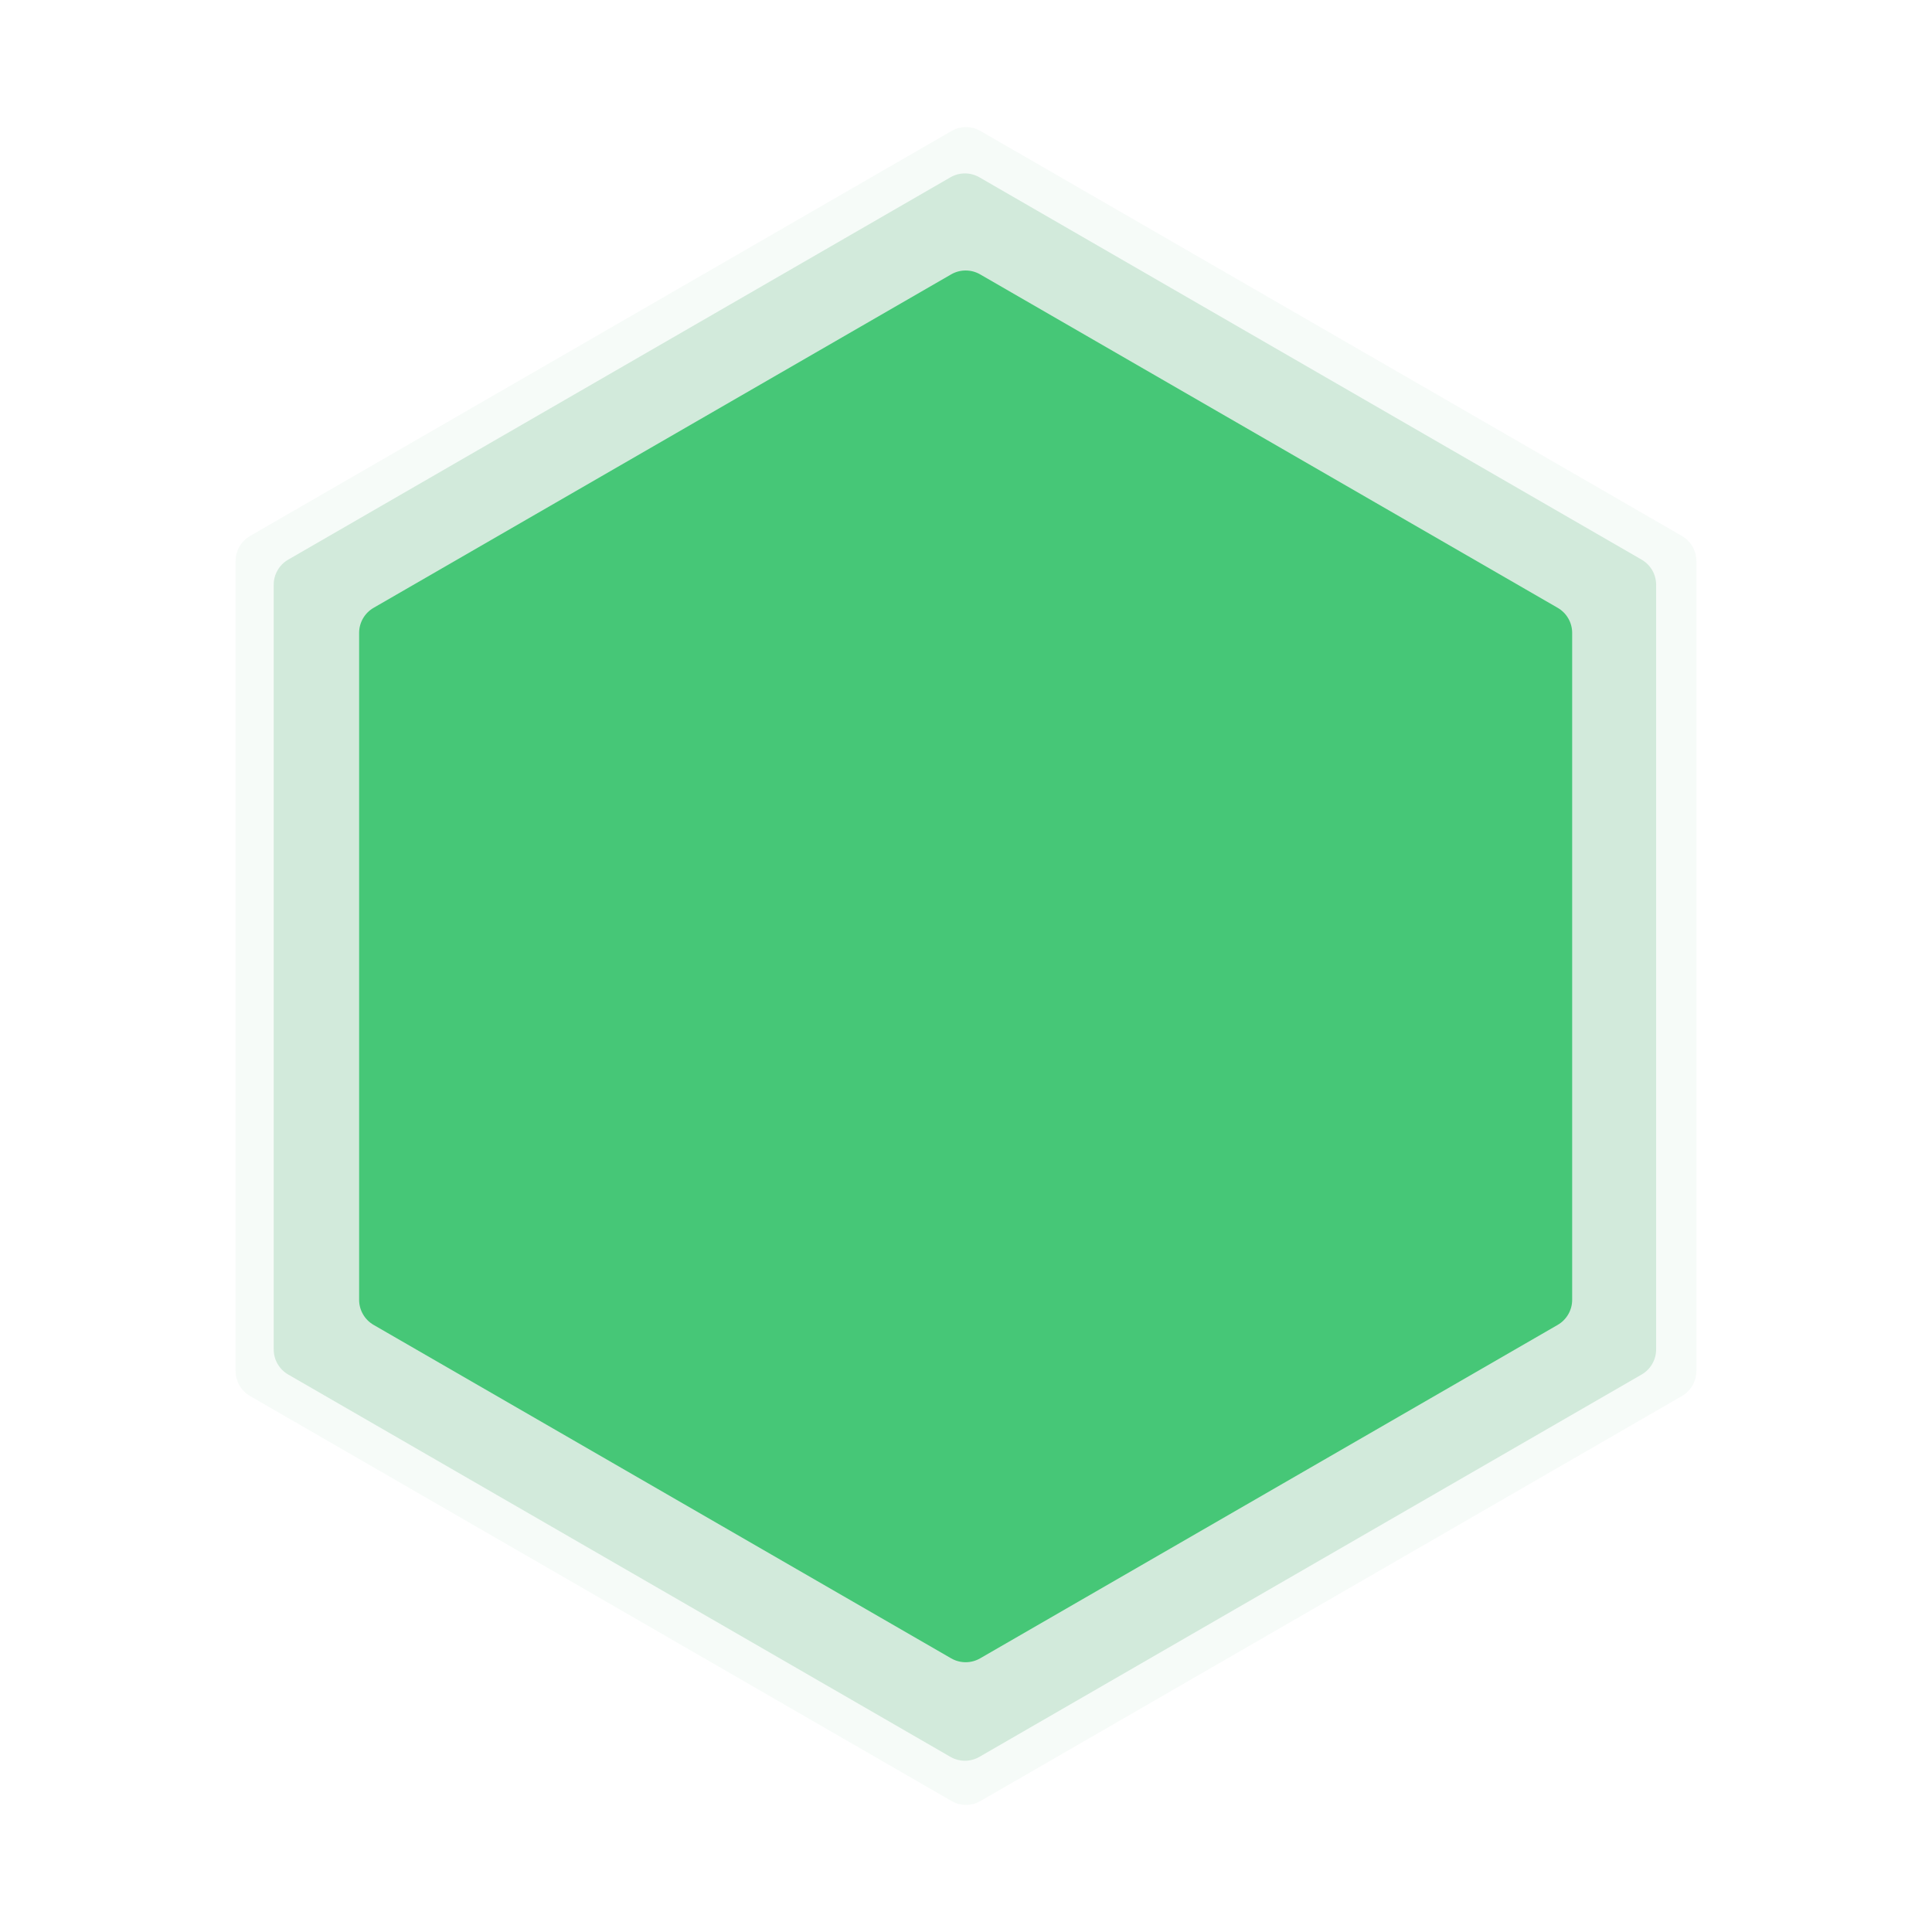
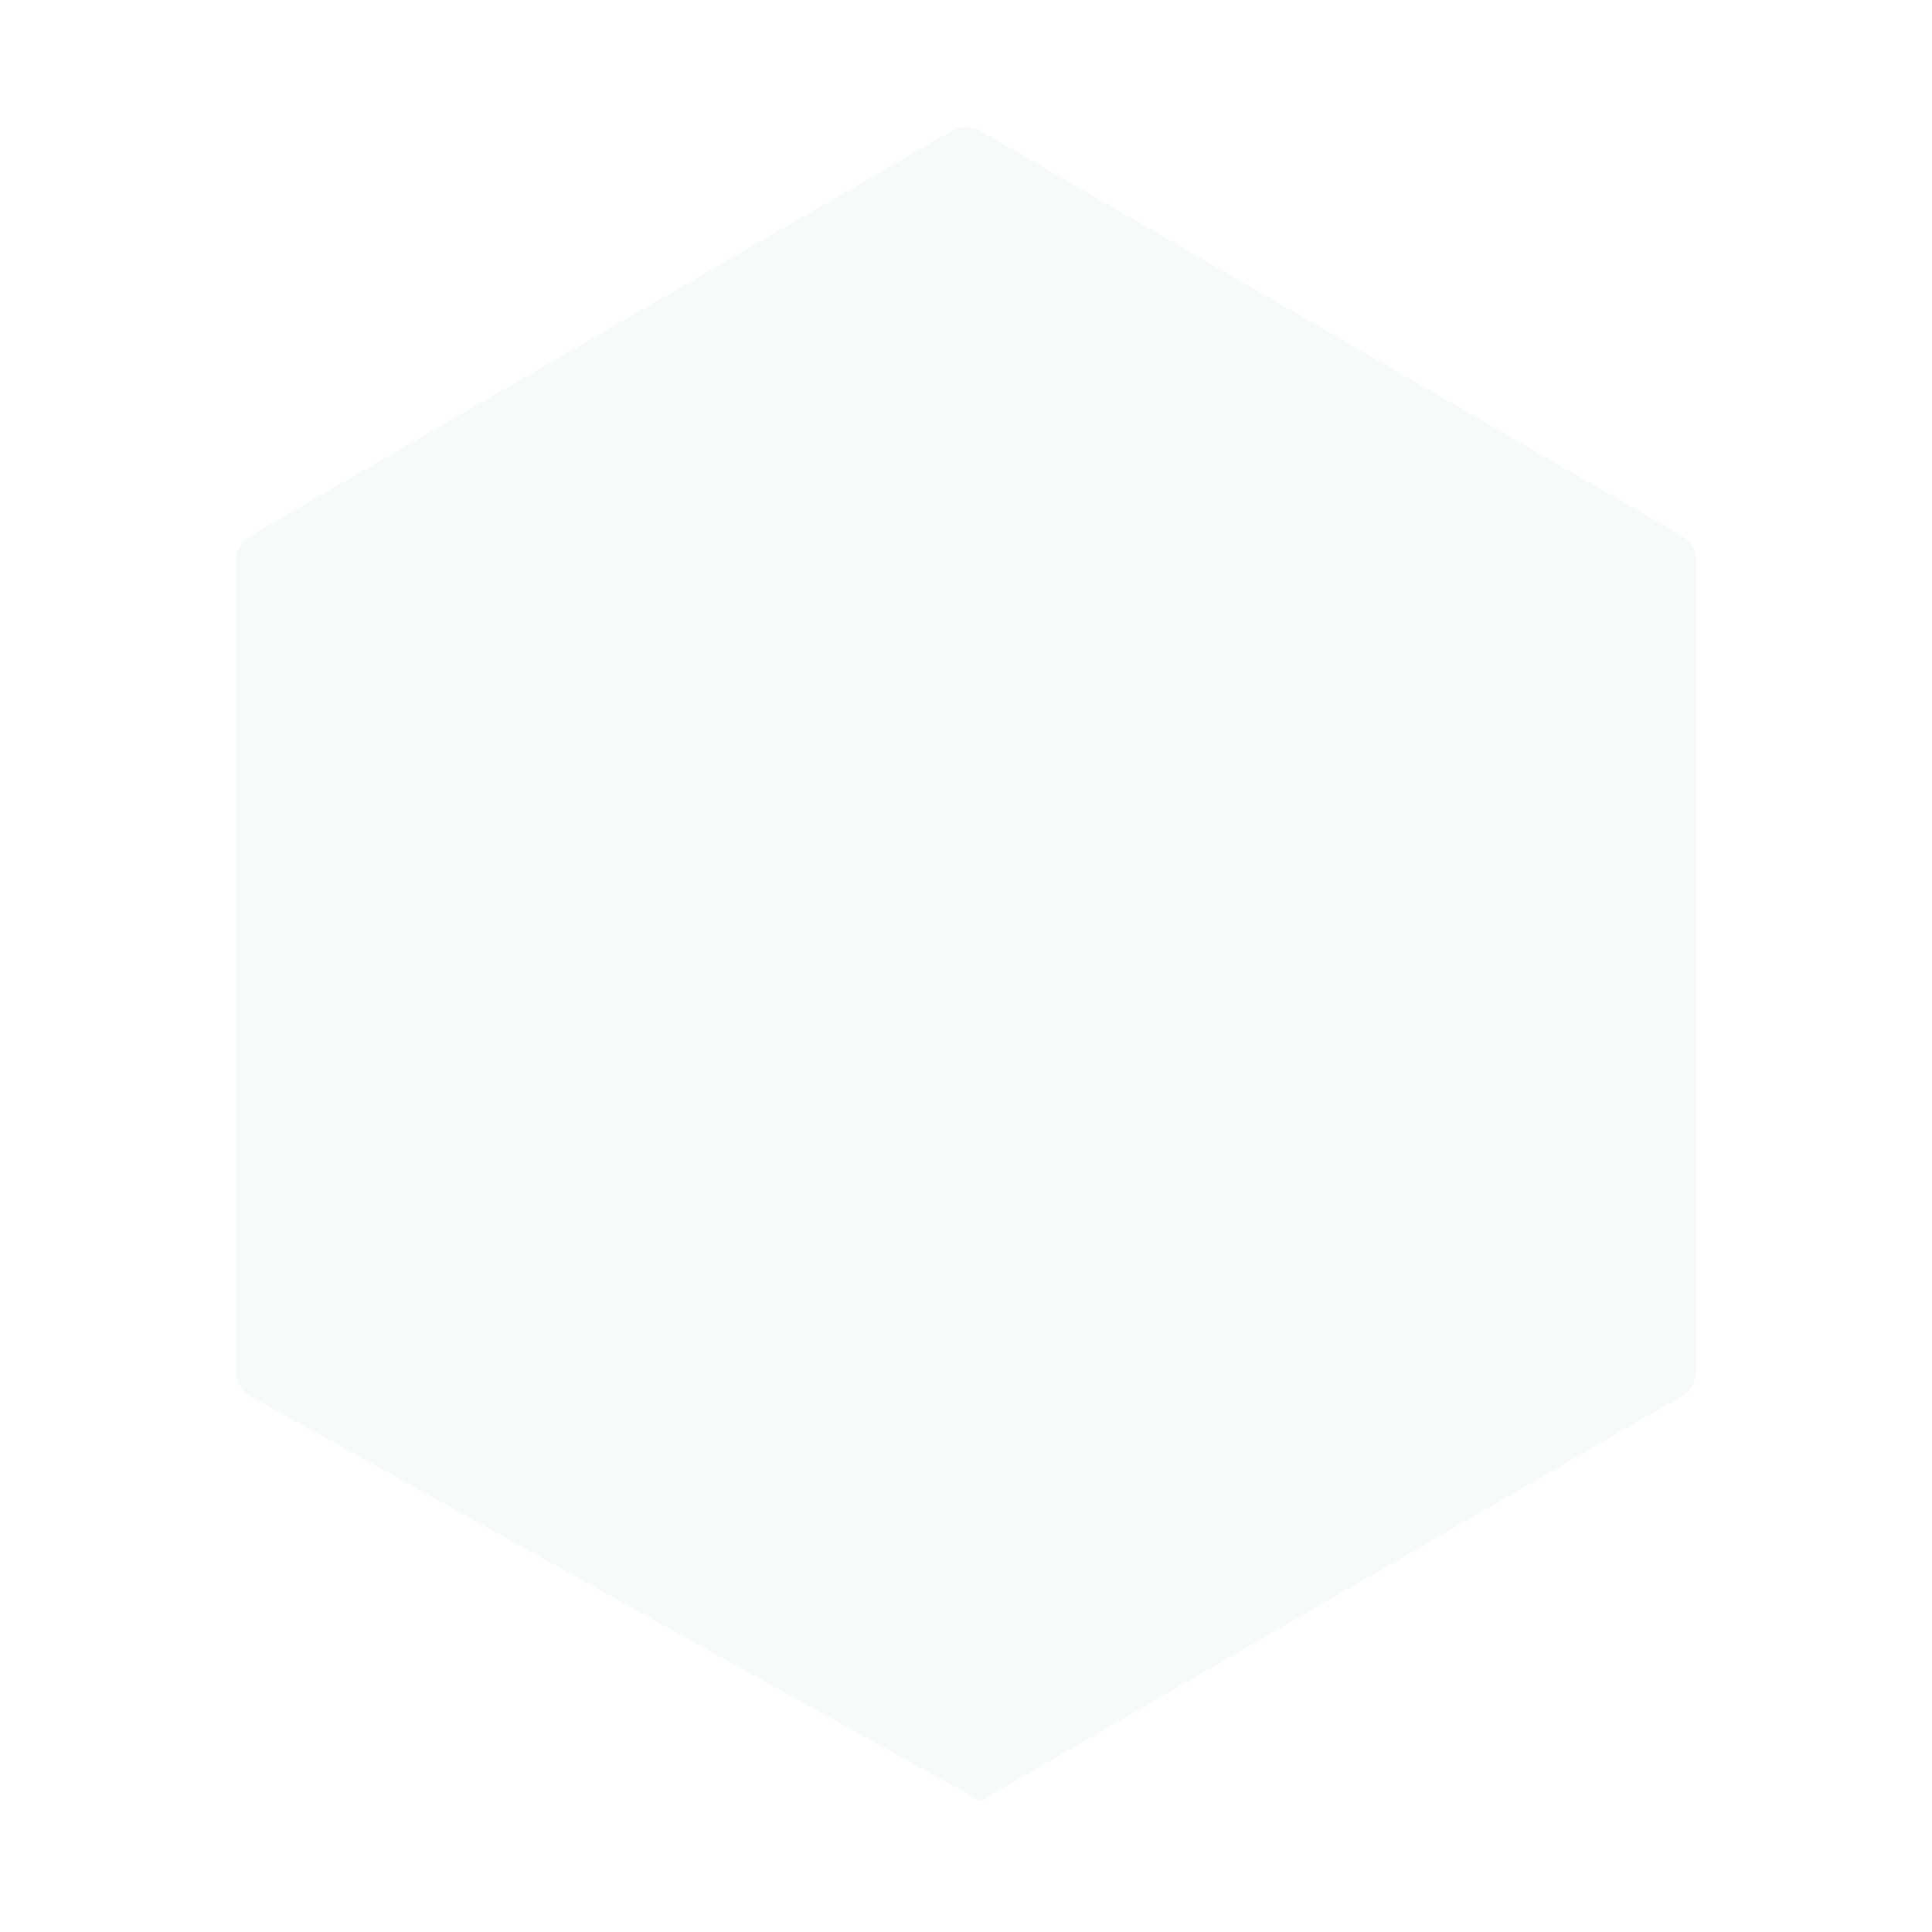
<svg xmlns="http://www.w3.org/2000/svg" width="400" height="400" viewBox="0 0 400 400" fill="none">
-   <path opacity="0.05" d="M348.22 110.961C350.077 112.033 351.22 114.013 351.22 116.157L351.22 283.843C351.22 285.987 350.077 287.967 348.22 289.039L203 372.882C201.144 373.954 198.856 373.954 197 372.882L51.78 289.039C49.923 287.967 48.78 285.987 48.78 283.843L48.78 116.157C48.78 114.013 49.923 112.033 51.78 110.961L197 27.118C198.856 26.046 201.144 26.046 203 27.118L348.22 110.961Z" fill="#44A569" />
-   <path opacity="0.2" d="M342.883 279.383C342.883 281.527 341.739 283.507 339.883 284.579L202.776 363.738C200.919 364.81 198.632 364.81 196.776 363.738L59.669 284.579C57.813 283.507 56.669 281.527 56.669 279.383L56.669 121.066C56.669 118.922 57.813 116.941 59.669 115.87L196.776 36.711C198.632 35.639 200.919 35.639 202.776 36.711L339.883 115.87C341.739 116.941 342.883 118.922 342.883 121.066L342.883 279.383Z" fill="#44A569" />
-   <path d="M322.5 125.842C324.356 126.913 325.5 128.894 325.5 131.038L325.5 269.11C325.5 271.253 324.356 273.234 322.5 274.306L202.926 343.342C201.07 344.413 198.783 344.413 196.926 343.342L77.353 274.306C75.496 273.234 74.353 271.253 74.353 269.11L74.353 131.038C74.353 128.894 75.496 126.913 77.353 125.842L196.926 56.806C198.783 55.734 201.07 55.734 202.926 56.806L322.5 125.842Z" fill="#46C777" />
+   <path opacity="0.05" d="M348.22 110.961C350.077 112.033 351.22 114.013 351.22 116.157L351.22 283.843C351.22 285.987 350.077 287.967 348.22 289.039L203 372.882L51.78 289.039C49.923 287.967 48.78 285.987 48.78 283.843L48.78 116.157C48.78 114.013 49.923 112.033 51.78 110.961L197 27.118C198.856 26.046 201.144 26.046 203 27.118L348.22 110.961Z" fill="#44A569" />
</svg>